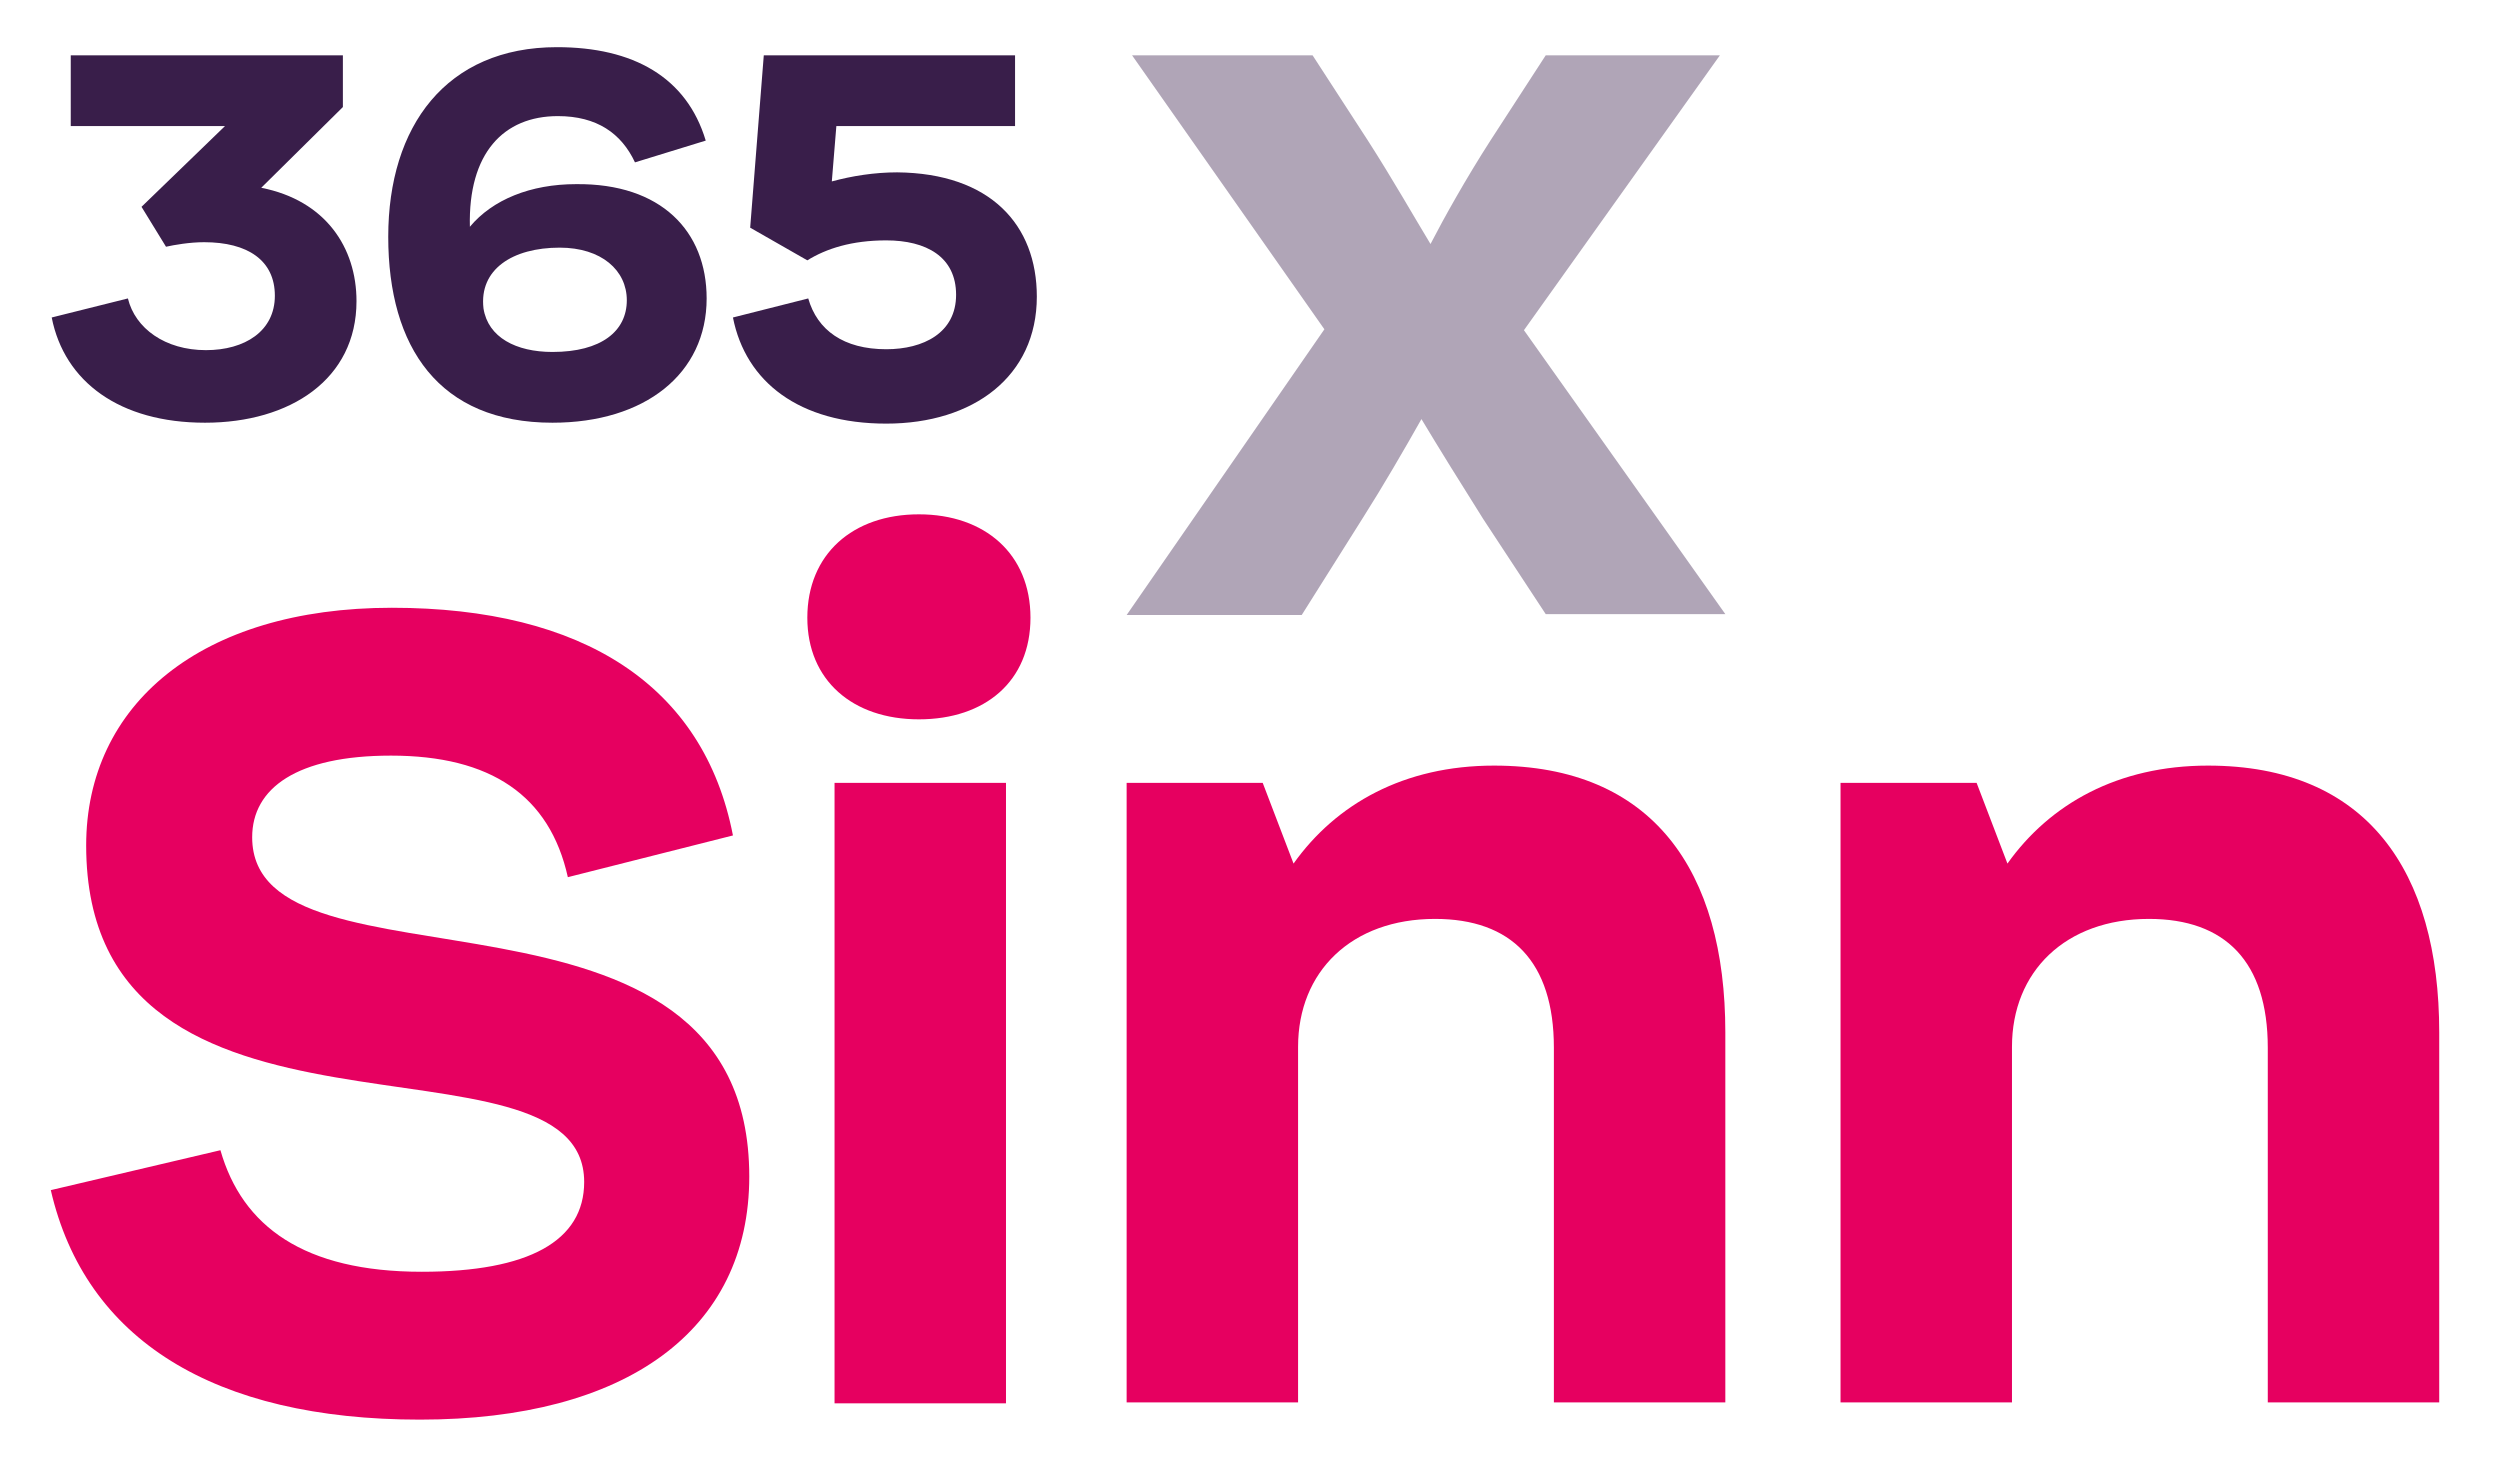
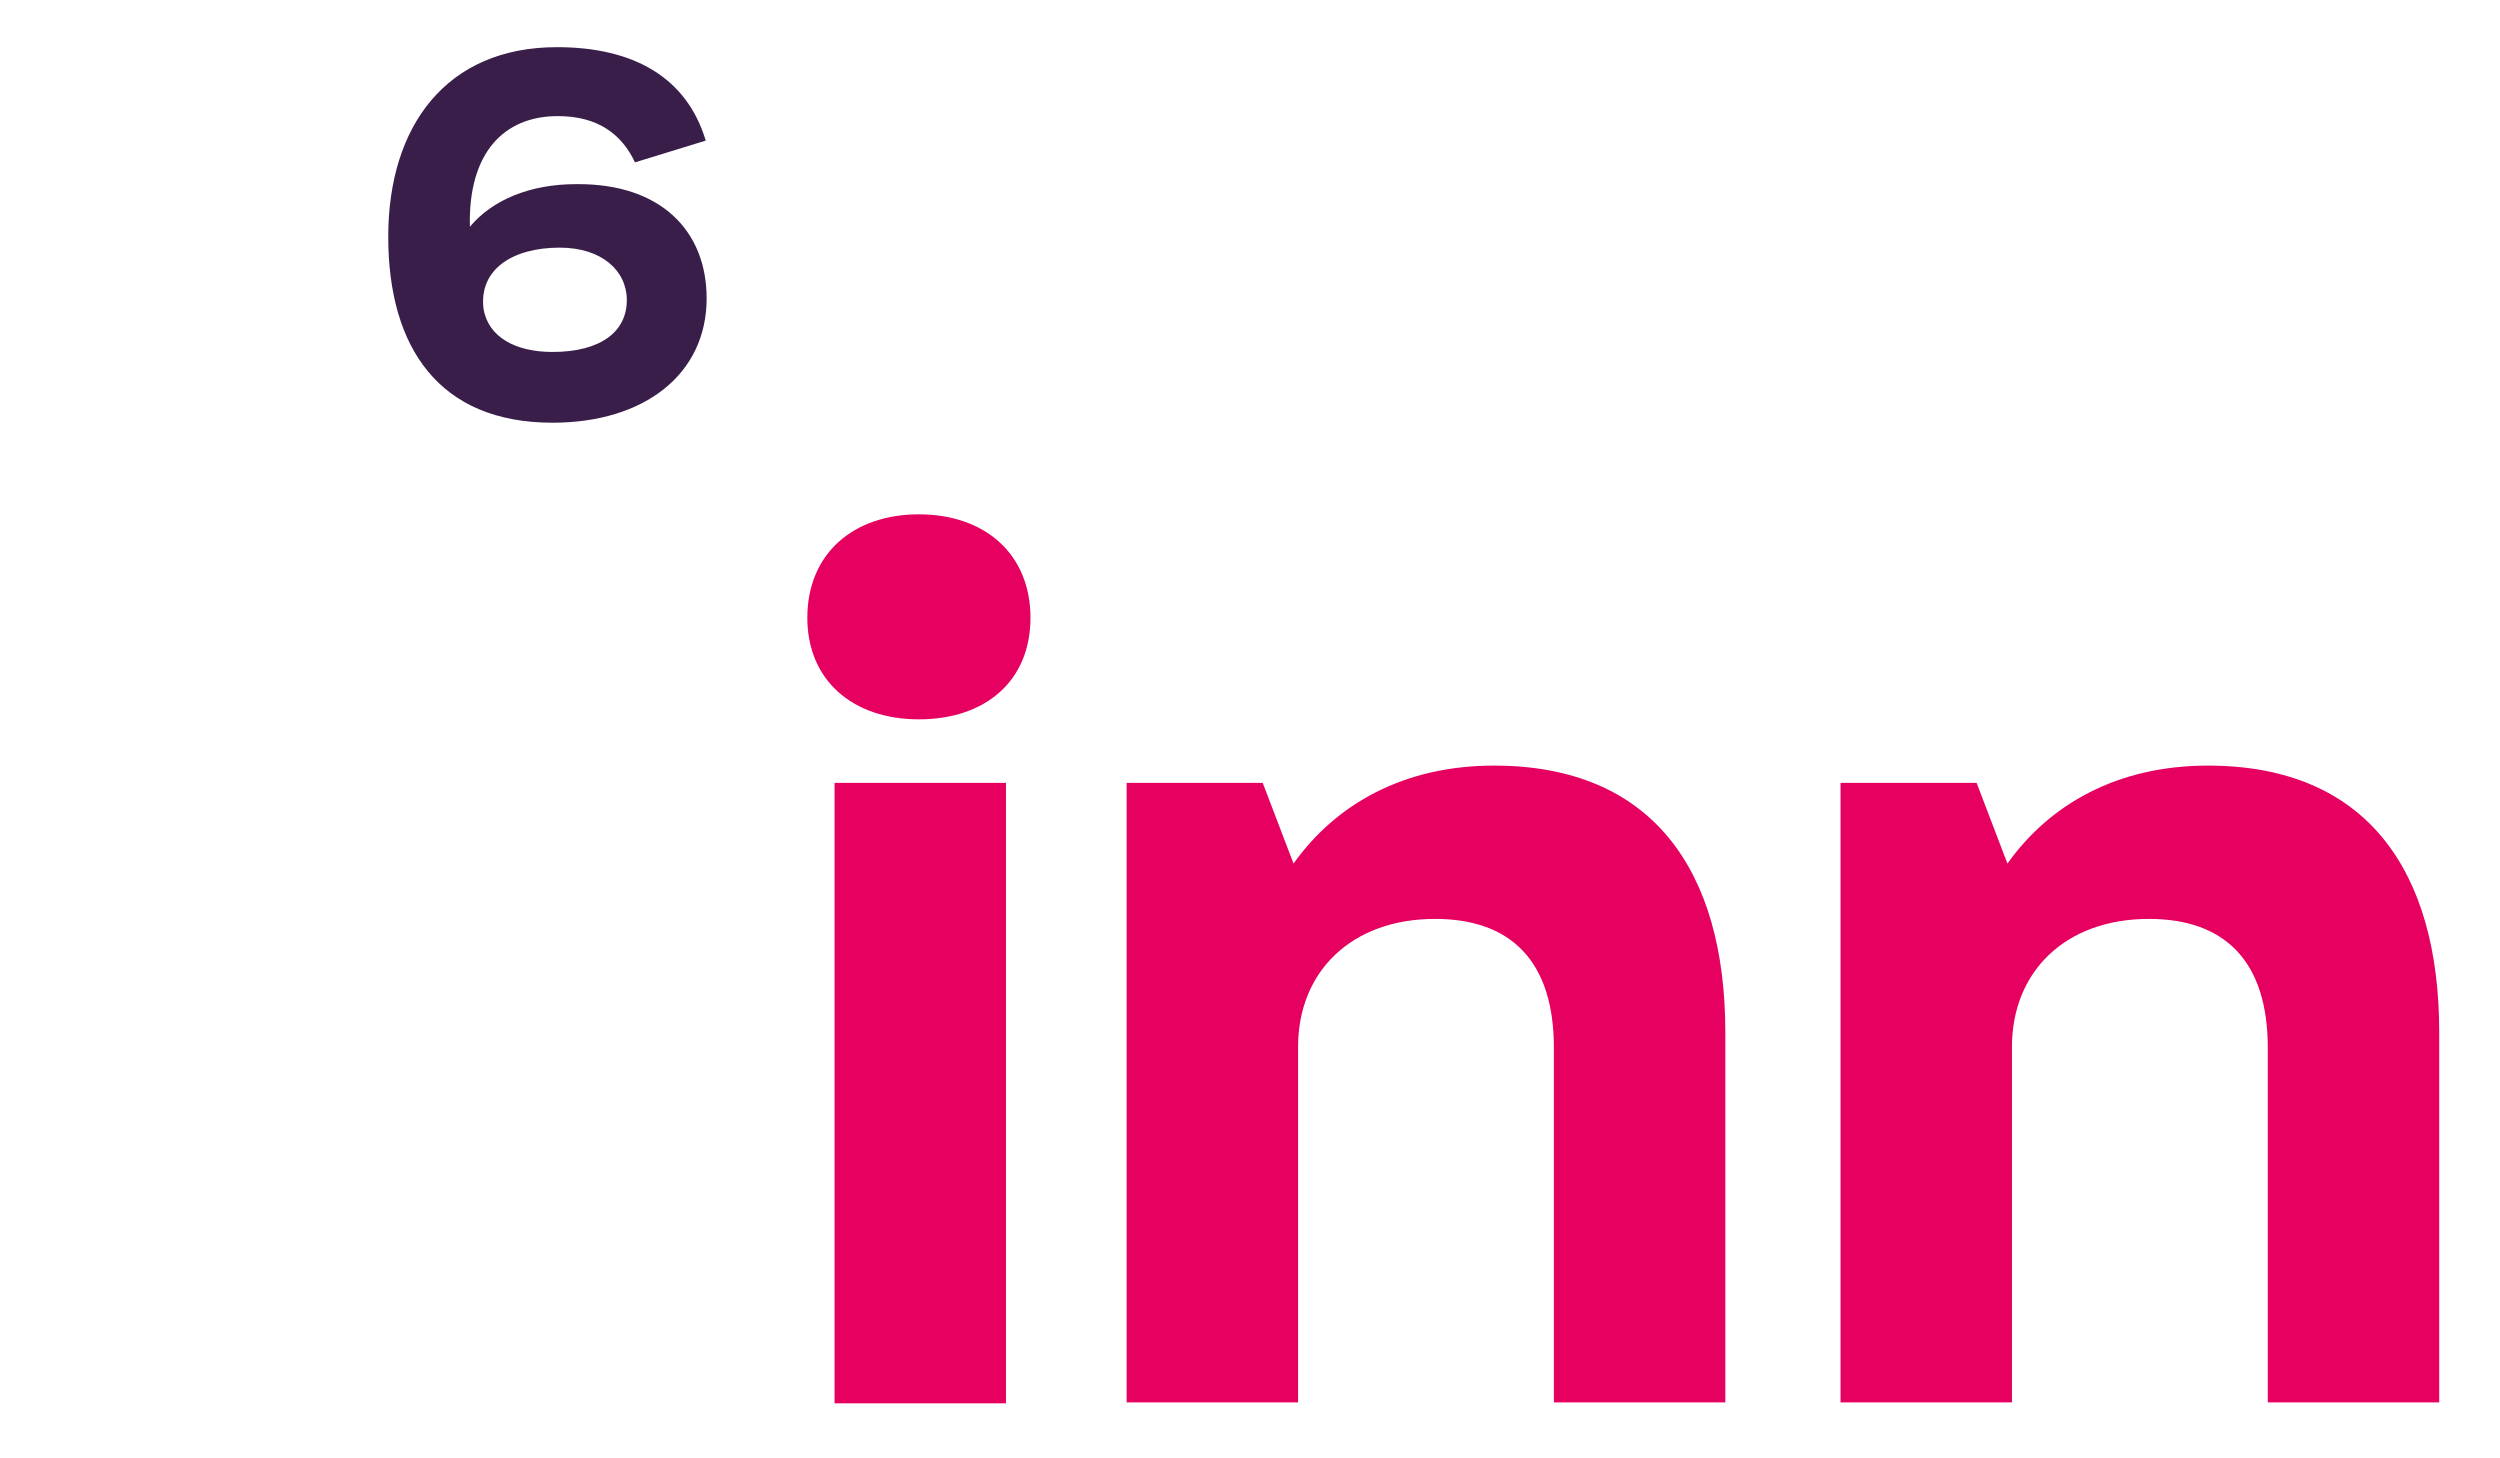
<svg xmlns="http://www.w3.org/2000/svg" version="1.1" id="Ebene_2_00000062152036350318506760000008266915930236031372_" x="0px" y="0px" viewBox="0 0 275.6 160.7" style="enable-background:new 0 0 275.6 160.7;" xml:space="preserve">
  <style type="text/css">
	.st0{fill:#391E4A;}
	.st1{fill:#E60060;}
	.st2{fill:#B0A5B7;}
</style>
  <g id="Ebene_1-2">
    <g>
      <g>
        <g>
-           <path class="st0" d="M39.3,33.2c0,8.6-7.3,13.4-16.7,13.4S7.1,42.1,5.7,35l8.4-2.1c0.8,3.3,4.1,5.7,8.6,5.7c4.3,0,7.6-2.1,7.6-6      s-3-5.9-7.8-5.9c-1.6,0-3.3,0.3-4.2,0.5l-2.7-4.4l9.2-8.9h-17V6.1h30v5.7l-9,8.9C35.9,22.1,39.3,27.3,39.3,33.2z" />
          <path class="st0" d="M77.9,32.9c0,8.3-6.8,13.7-17,13.7c-12.5,0-18.1-8.3-18.1-20.5S49.2,5.2,61.4,5.2c8.4,0,14.3,3.3,16.4,10.3      L70,17.9c-1.5-3.2-4.2-5.1-8.5-5.1c-6,0-9.9,4.1-9.7,12.2c2.5-3,6.7-4.7,11.7-4.7C72.9,20.2,77.9,25.5,77.9,32.9L77.9,32.9z       M69.1,33.1c0-3.3-2.8-5.8-7.4-5.8c-5.2,0-8.9,2.4-8.4,6.7c0.5,3.2,3.6,4.8,7.6,4.8C66.3,38.8,69.1,36.5,69.1,33.1z" />
-           <path class="st0" d="M114.3,32.7c0,8.8-7,14-16.6,14S82.2,42.1,80.8,35l8.3-2.1c1,3.5,3.9,5.6,8.6,5.6c4.1,0,7.7-1.8,7.7-6      s-3.3-6-7.7-6c-3.8,0-6.6,0.9-8.7,2.2l-6.3-3.6l1.5-19h27.7v7.8H92.2L91.7,20c2.2-0.6,4.7-1,7.2-1      C109.2,19.1,114.3,24.8,114.3,32.7L114.3,32.7z" />
        </g>
        <g>
-           <path class="st1" d="M5.6,131.2l18.7-4.4c2.4,8.4,9.2,13.4,22.2,13.4c11.8,0,17.9-3.4,17.9-9.9c0-18.2-54.9-0.2-54.9-37.1      c0-15.5,12.6-26.2,33.7-26.2s34.4,8.6,37.6,25.1l-18.2,4.6c-2-9-8.5-13.4-19.5-13.4c-10.4,0-15.3,3.6-15.3,9      c0,18.5,54.8,1.7,54.8,37.4c0,17-13.6,26.8-36.3,26.8S9.4,147.7,5.6,131.2z" />
          <path class="st1" d="M89,68.1c0-7,5-11.4,12.3-11.4s12.3,4.4,12.3,11.4s-5,11.2-12.3,11.2S89,75,89,68.1z M92,86.3h18.9v68.4H92      V86.3z" />
          <path class="st1" d="M190.2,113.8v40.8h-18.9v-39.1c0-9.5-4.7-14.2-13.1-14.2c-9.2,0-15.1,5.8-15.1,14.1v39.2h-18.9V86.3h15      l3.4,8.9c4.7-6.6,12.2-10.8,22.1-10.8C182.2,84.4,190.2,96,190.2,113.8L190.2,113.8z" />
          <path class="st1" d="M268.9,113.8v40.8H250v-39.1c0-9.5-4.7-14.2-13.1-14.2c-9.2,0-15.1,5.8-15.1,14.1v39.2h-18.9V86.3h15      l3.4,8.9c4.7-6.6,12.2-10.8,22.1-10.8C260.9,84.4,268.9,96,268.9,113.8L268.9,113.8z" />
        </g>
      </g>
-       <path class="st2" d="M190.2,67.7h-19.8l-6.9-10.5c-2.4-3.8-5-8-6.8-11c-1.8,3.2-4.3,7.5-6.4,10.8l-6.8,10.8h-19.3L146,36.3    L124.8,6.1h19.9l6.1,9.4c2.7,4.2,5.2,8.6,6.9,11.4c1.5-2.9,3.9-7.2,6.6-11.4l6.1-9.4h19.2l-21.6,30.3L190.2,67.7L190.2,67.7z" />
    </g>
  </g>
</svg>